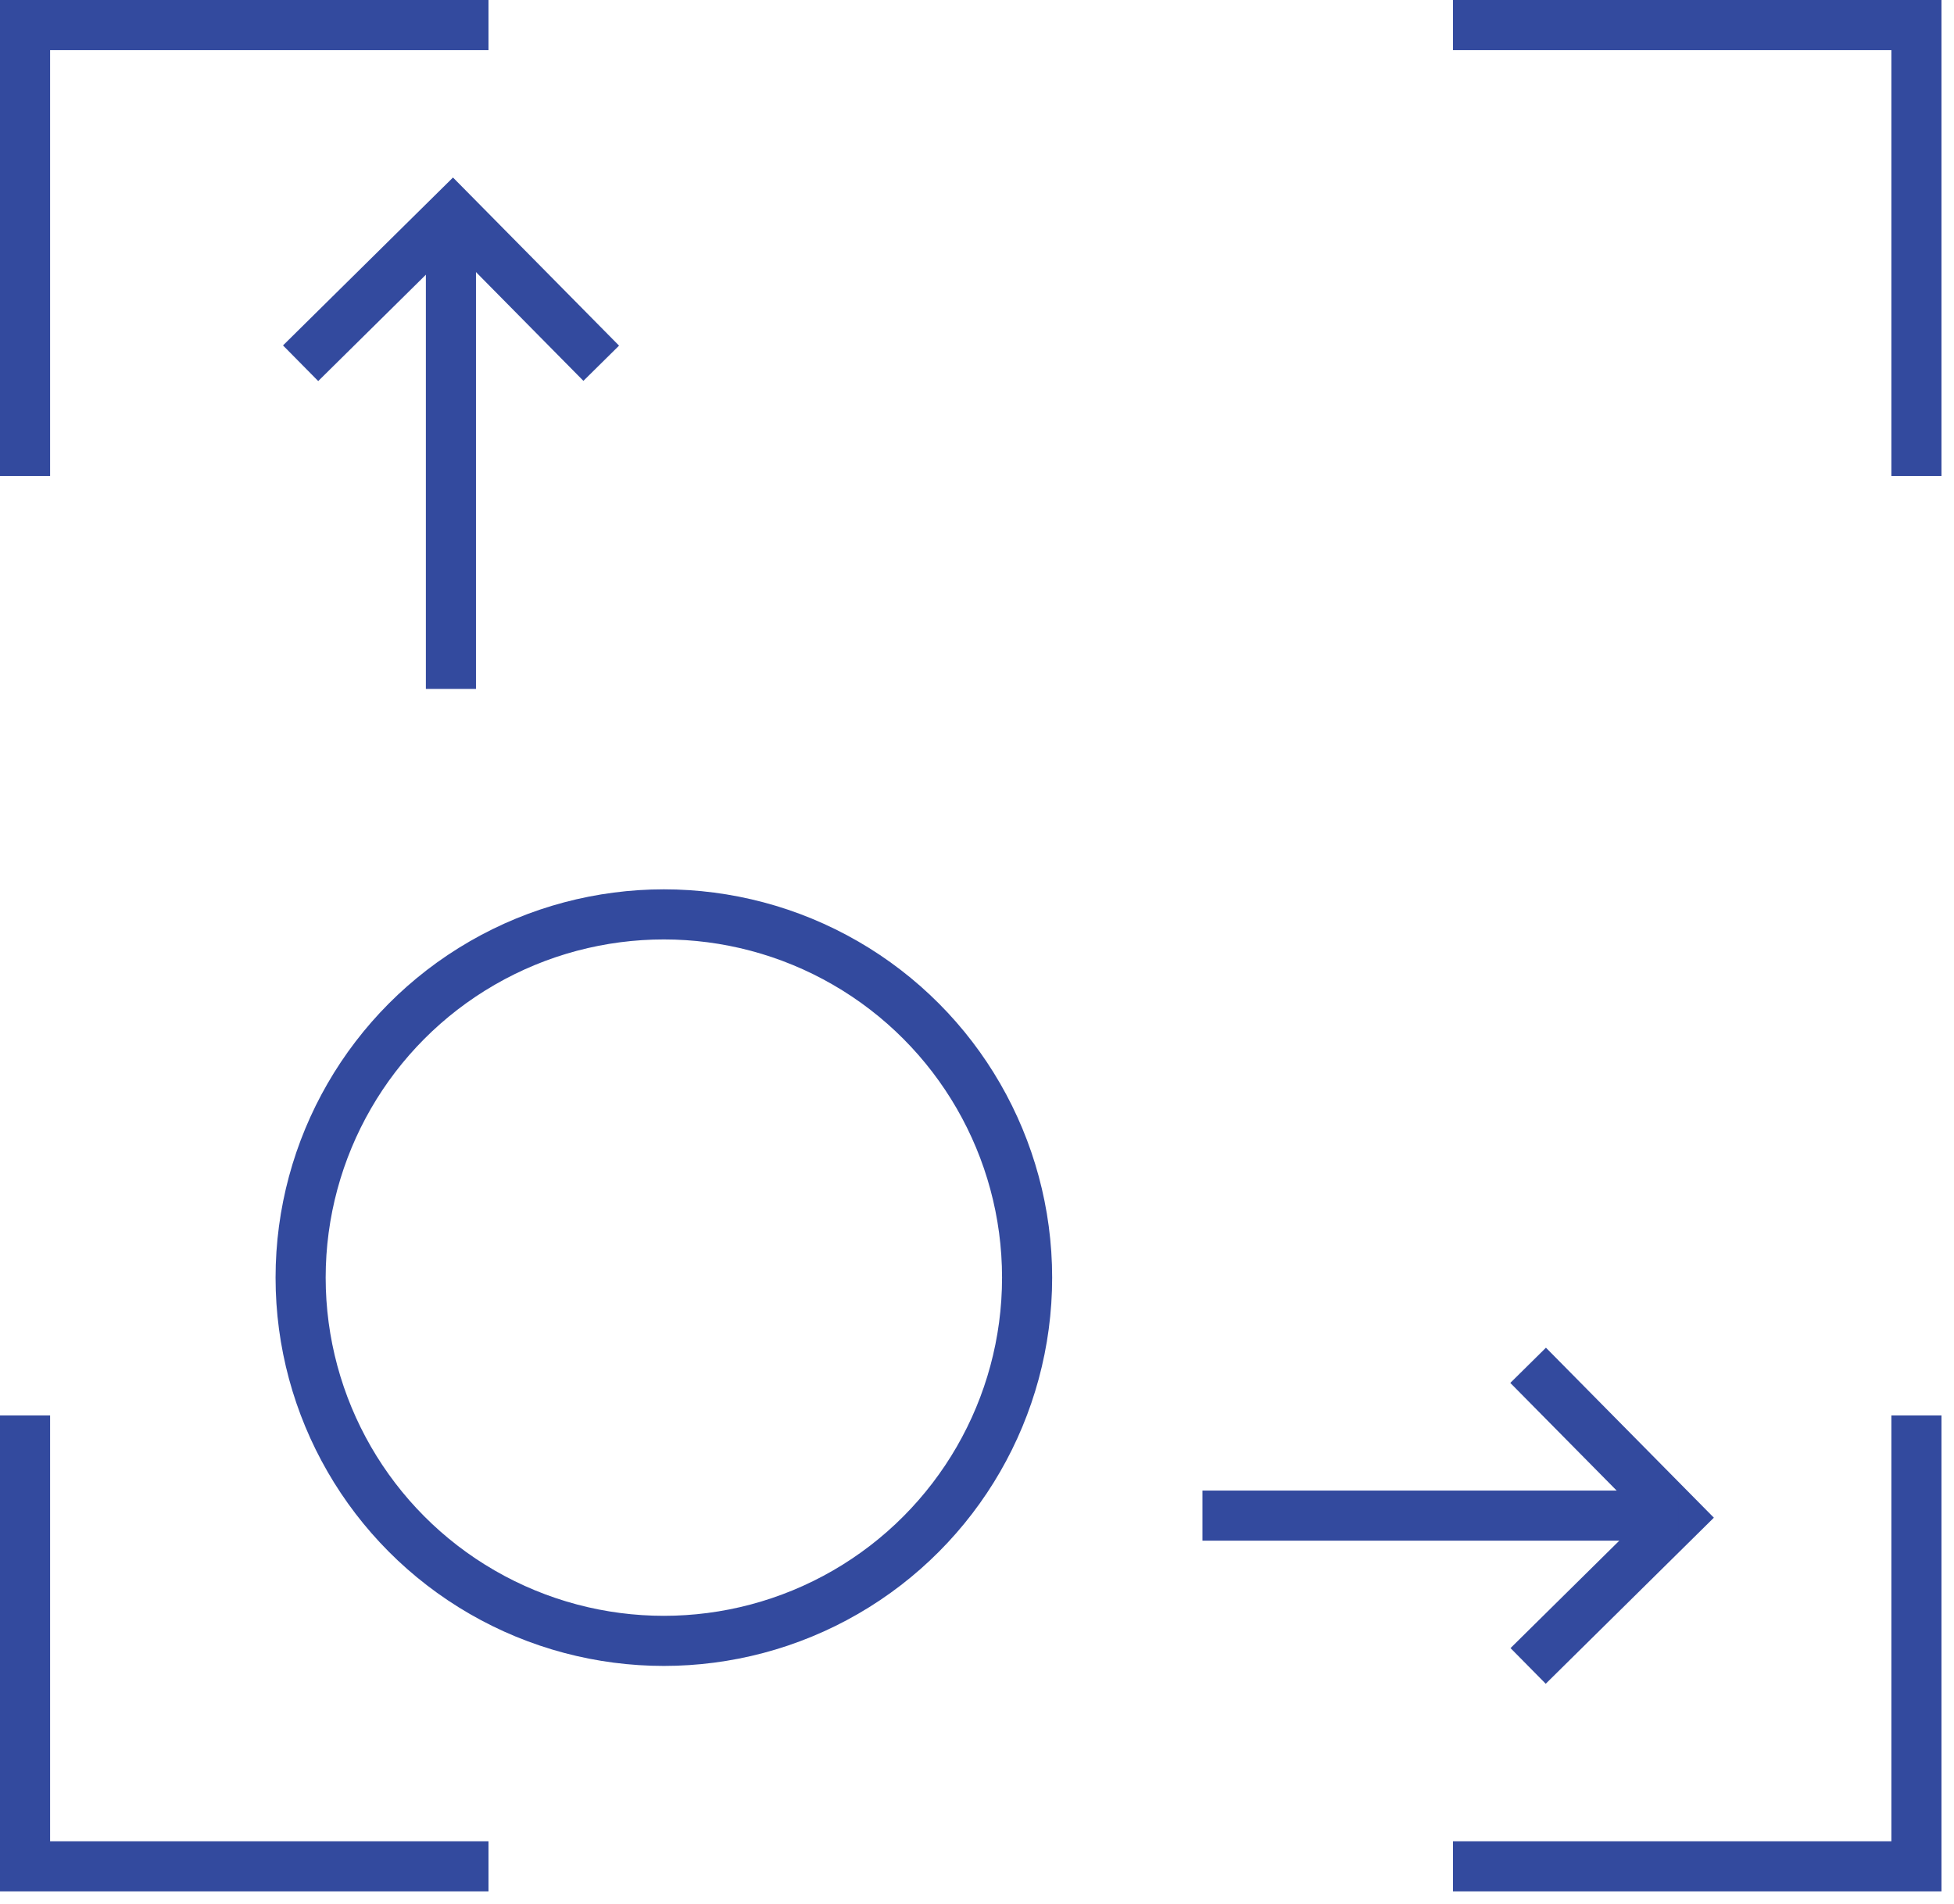
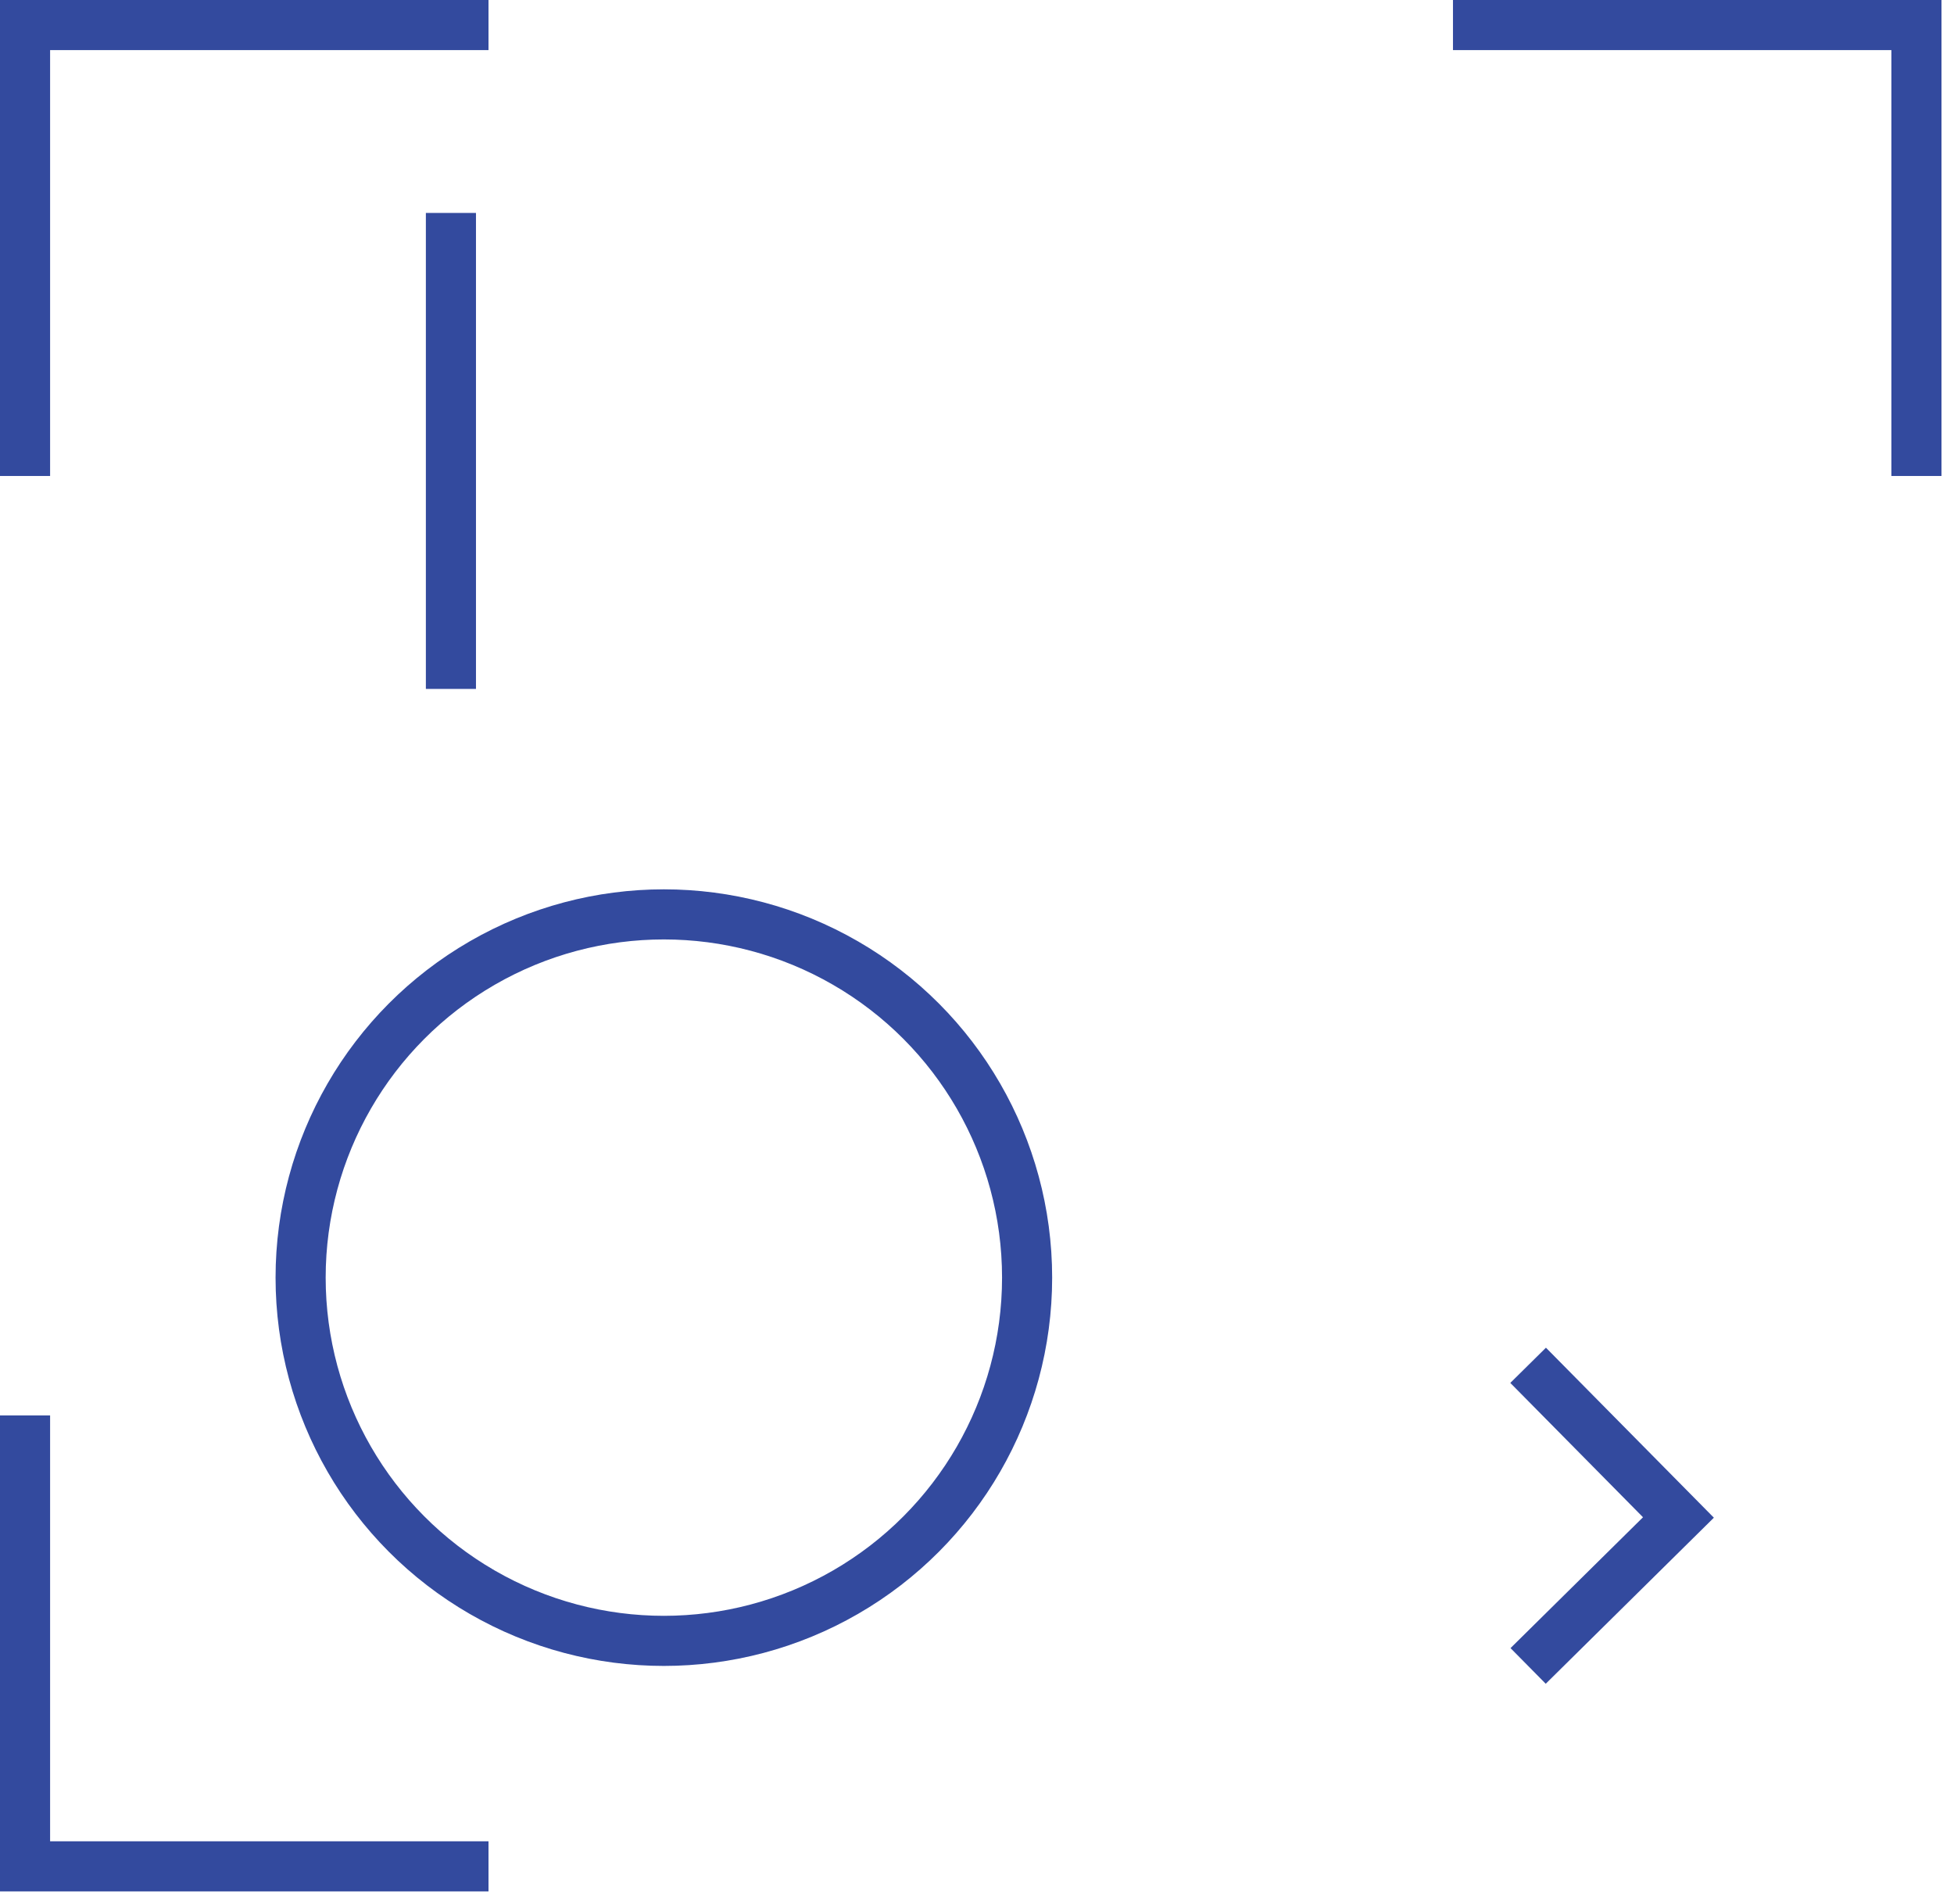
<svg xmlns="http://www.w3.org/2000/svg" width="78" height="76" viewBox="0 0 78 76" fill="none">
  <path d="M1 19V1H19.5" stroke="#334A9E" stroke-width="2" />
  <path d="M1 56.5V74.5H19.5" stroke="#334A9E" stroke-width="2" />
  <path d="M76.5 19V1H58" stroke="#334A9E" stroke-width="2" />
-   <path d="M76.5 56.5V74.5H58" stroke="#334A9E" stroke-width="2" />
  <circle cx="26.5" cy="51" r="14.5" stroke="#334A9E" stroke-width="2" />
  <path d="M61 54.5L67 60.574L61 66.5" stroke="#334A9E" stroke-width="2" />
-   <path d="M48 60.5L67 60.5" stroke="#334A9E" stroke-width="2" />
-   <path d="M12 14.5L18.074 8.5L24 14.5" stroke="#334A9E" stroke-width="2" />
  <path d="M18 27.5L18 8.5" stroke="#334A9E" stroke-width="2" />
</svg>